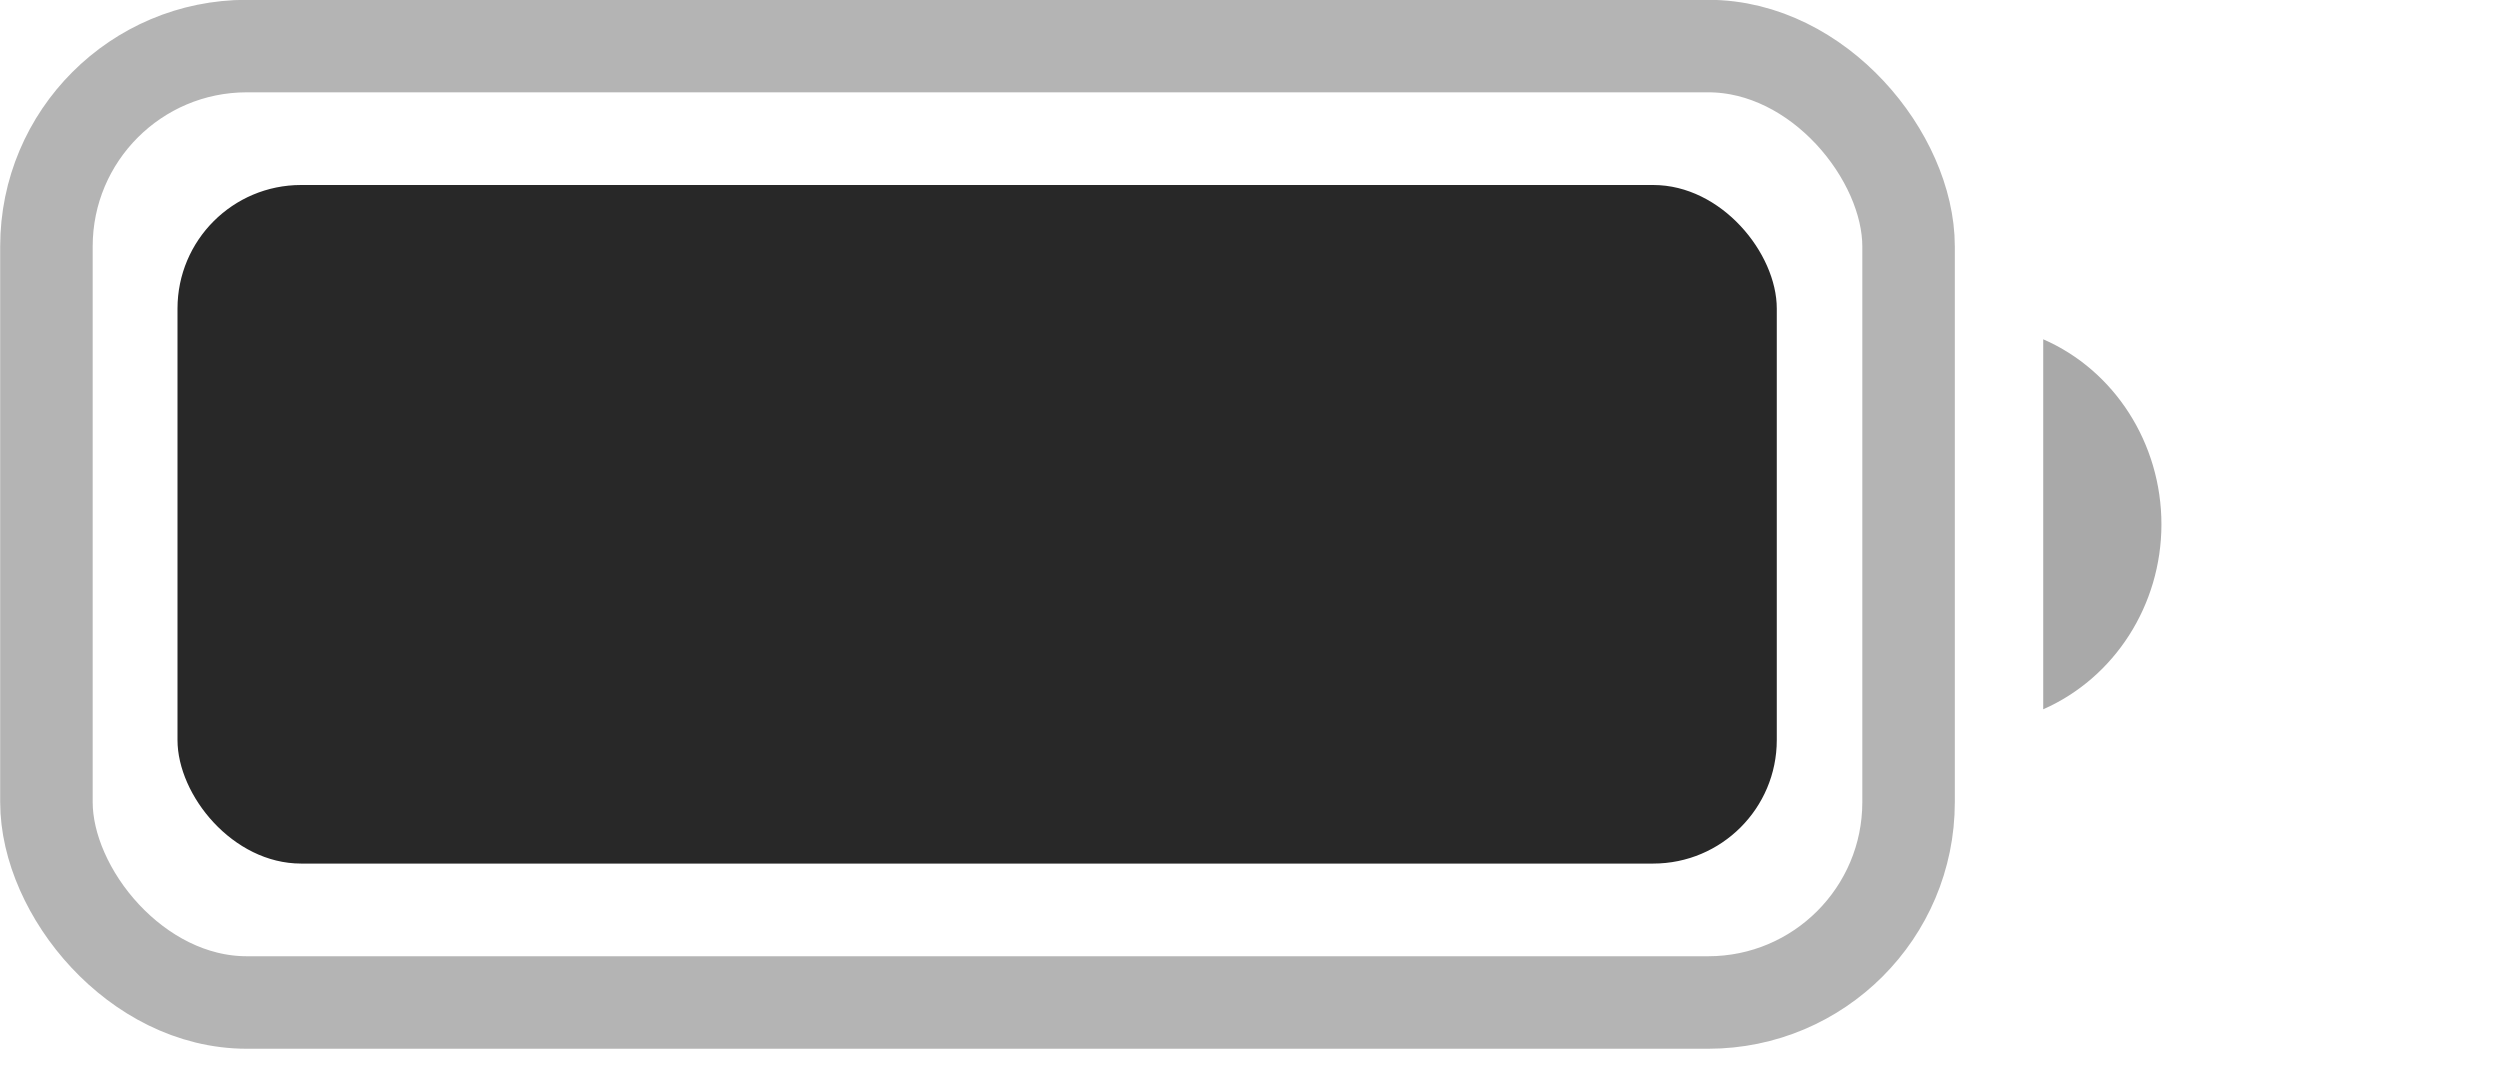
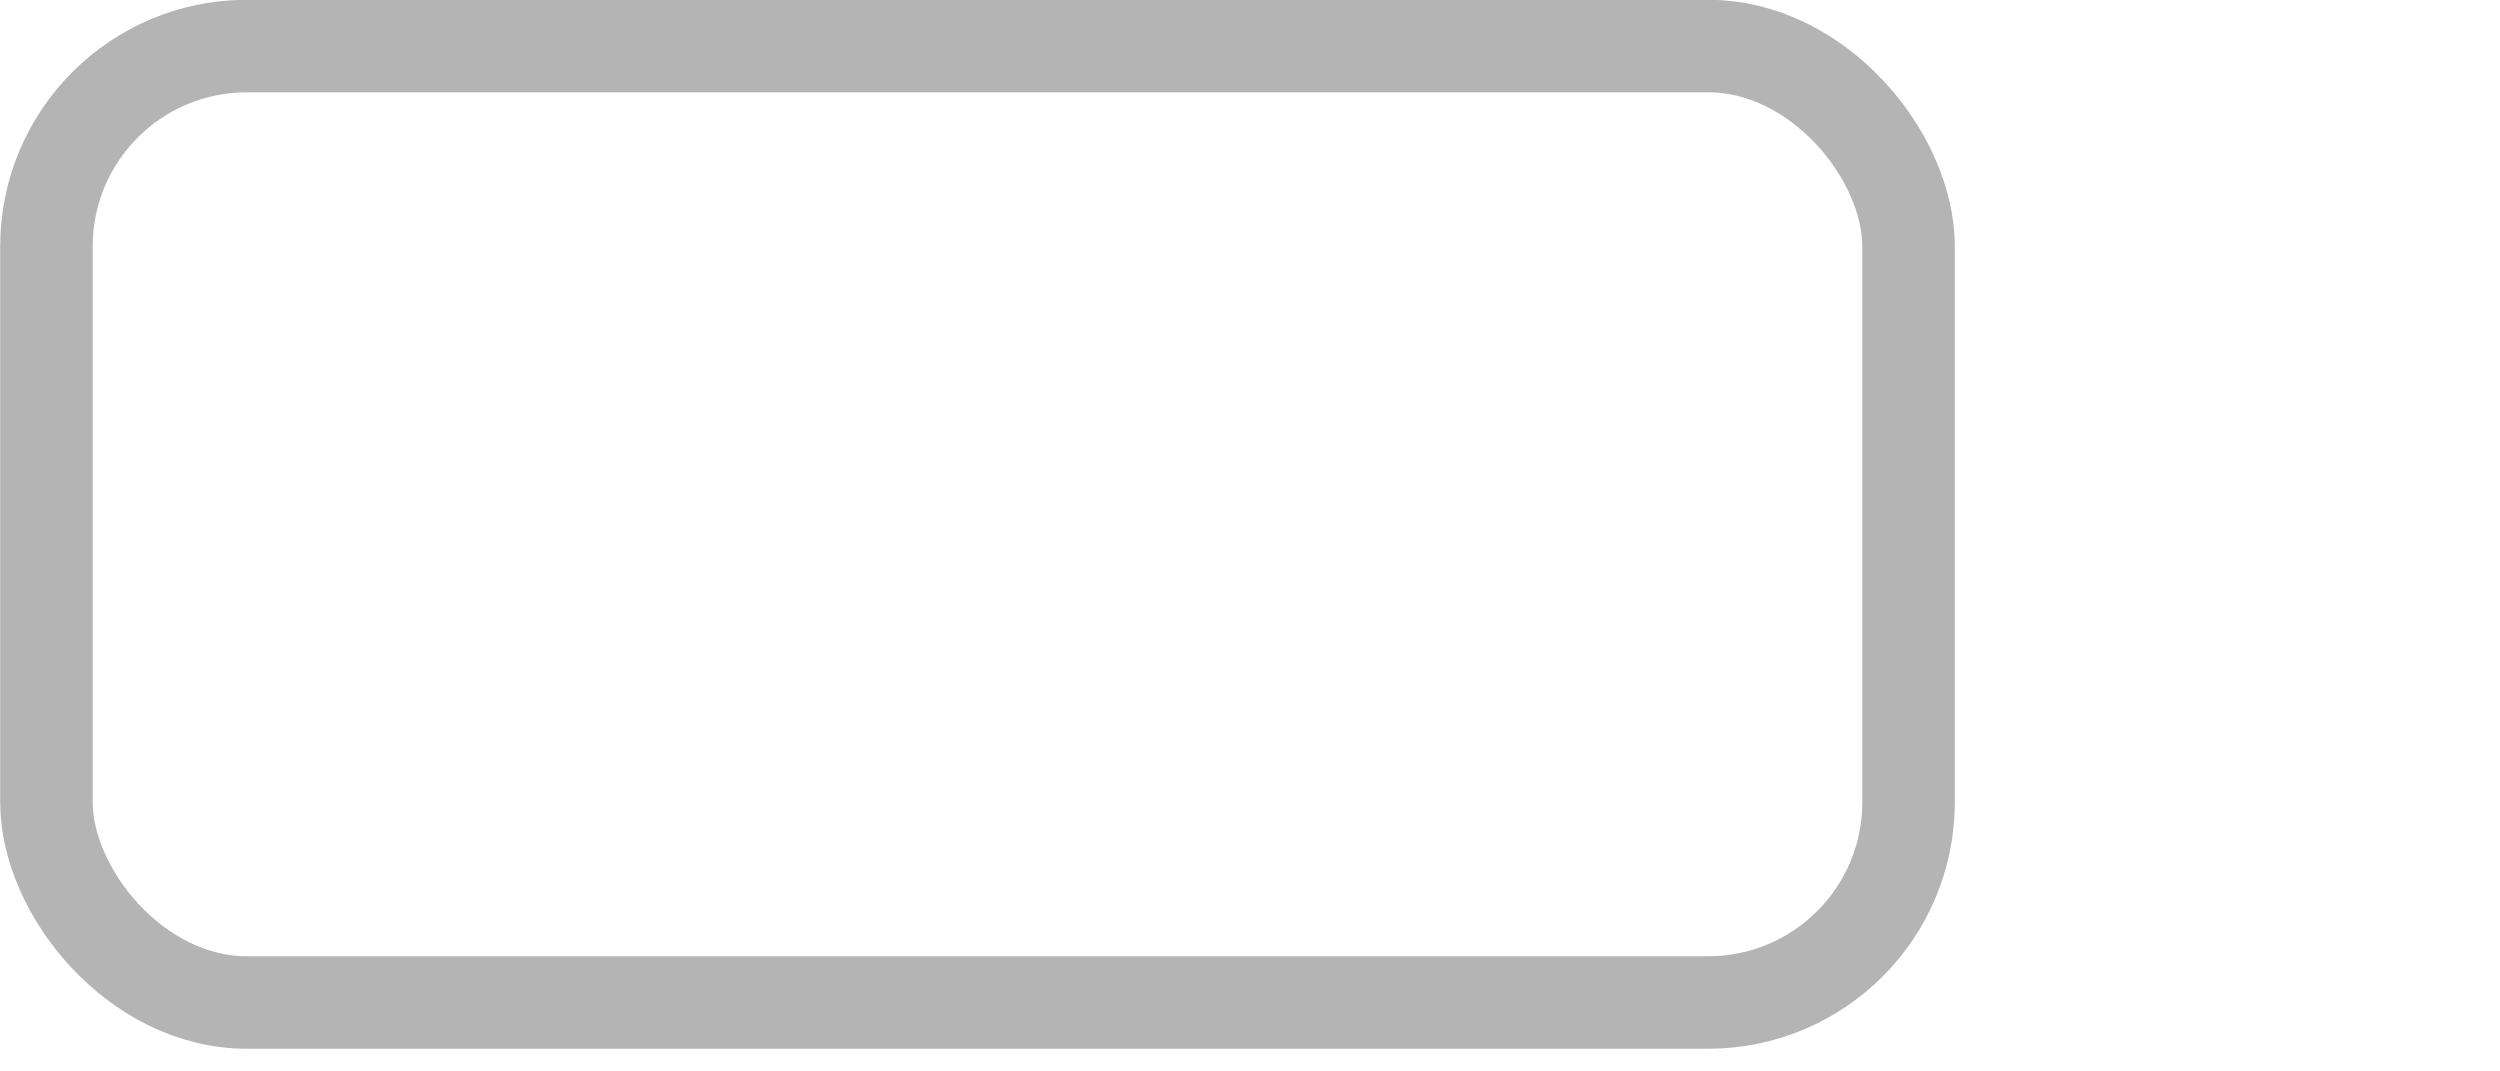
<svg xmlns="http://www.w3.org/2000/svg" fill="none" height="100%" overflow="visible" preserveAspectRatio="none" style="display: block;" viewBox="0 0 7 3" width="100%">
  <g id="Battery">
    <rect height="2.678" id="Border" opacity="0.35" rx="0.561" stroke="#282828" stroke-width="0.259" width="5.214" x="0.13" y="0.129" />
-     <path d="M5.721 0.95V1.986C5.921 1.898 6.052 1.694 6.052 1.468C6.052 1.242 5.921 1.037 5.721 0.95" fill="#282828" id="Cap" opacity="0.4" />
-     <rect fill="#282828" height="1.9" id="Capacity" rx="0.346" width="4.478" x="0.497" y="0.518" />
  </g>
</svg>